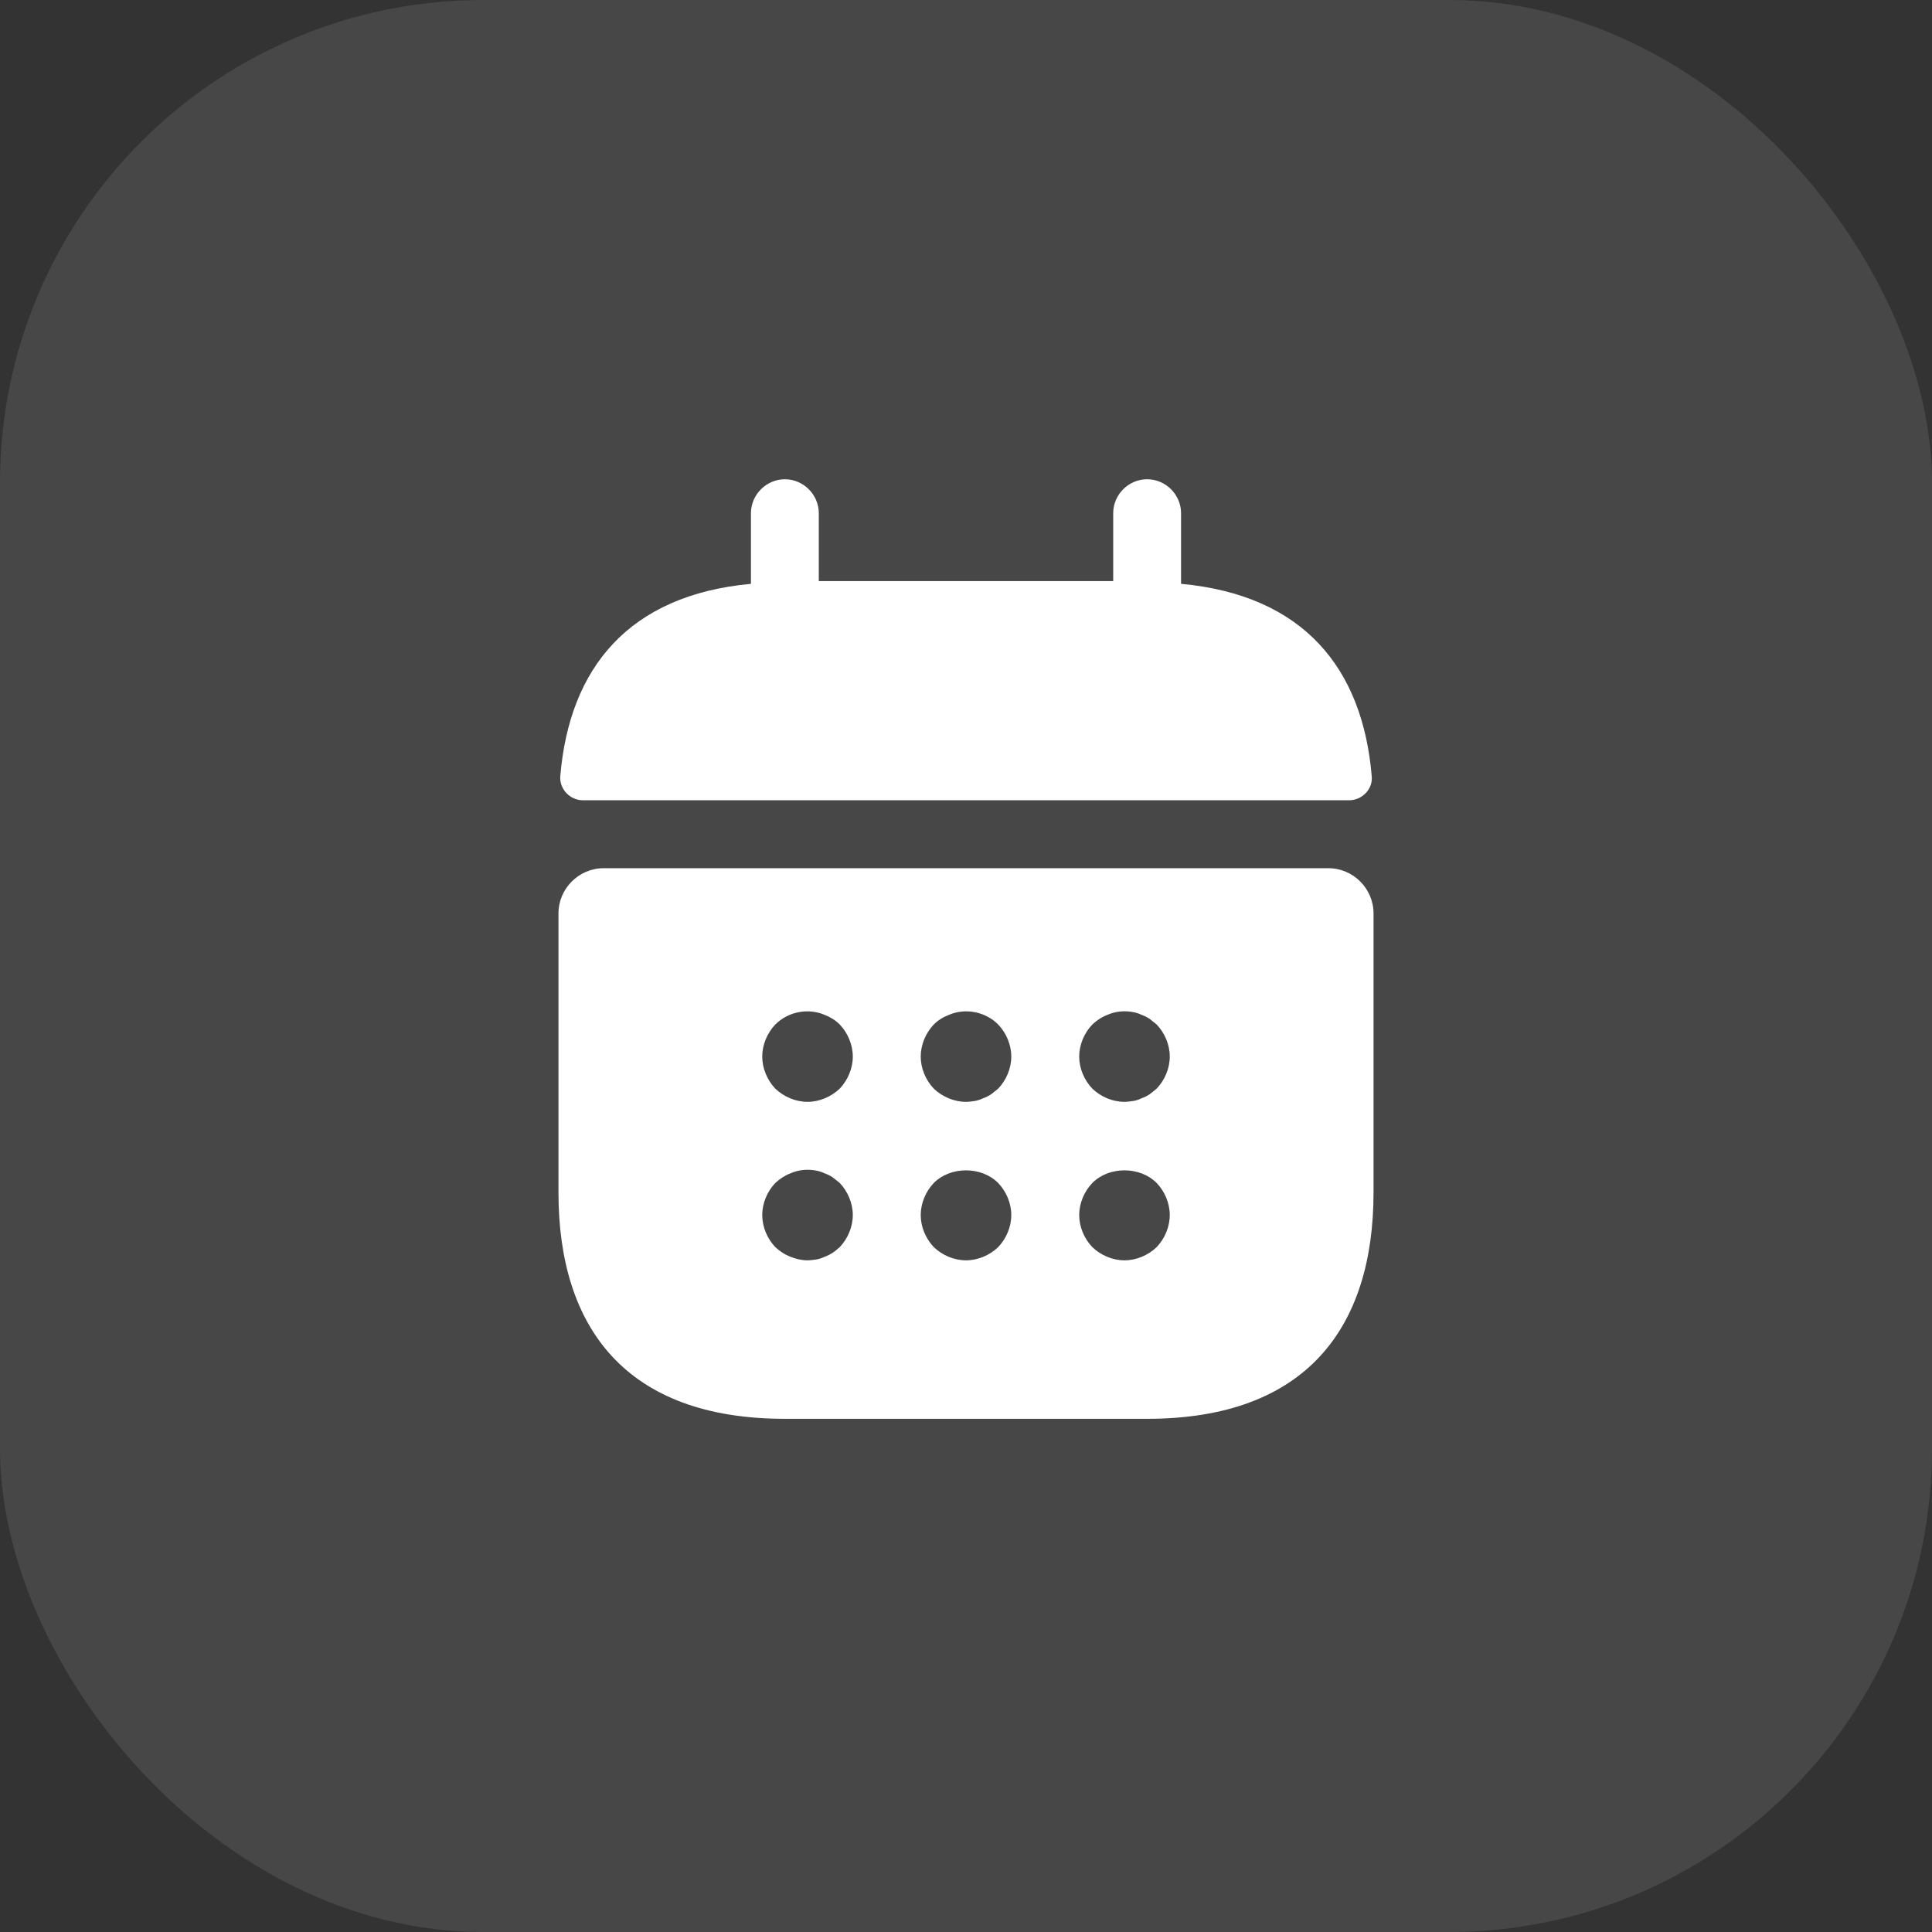
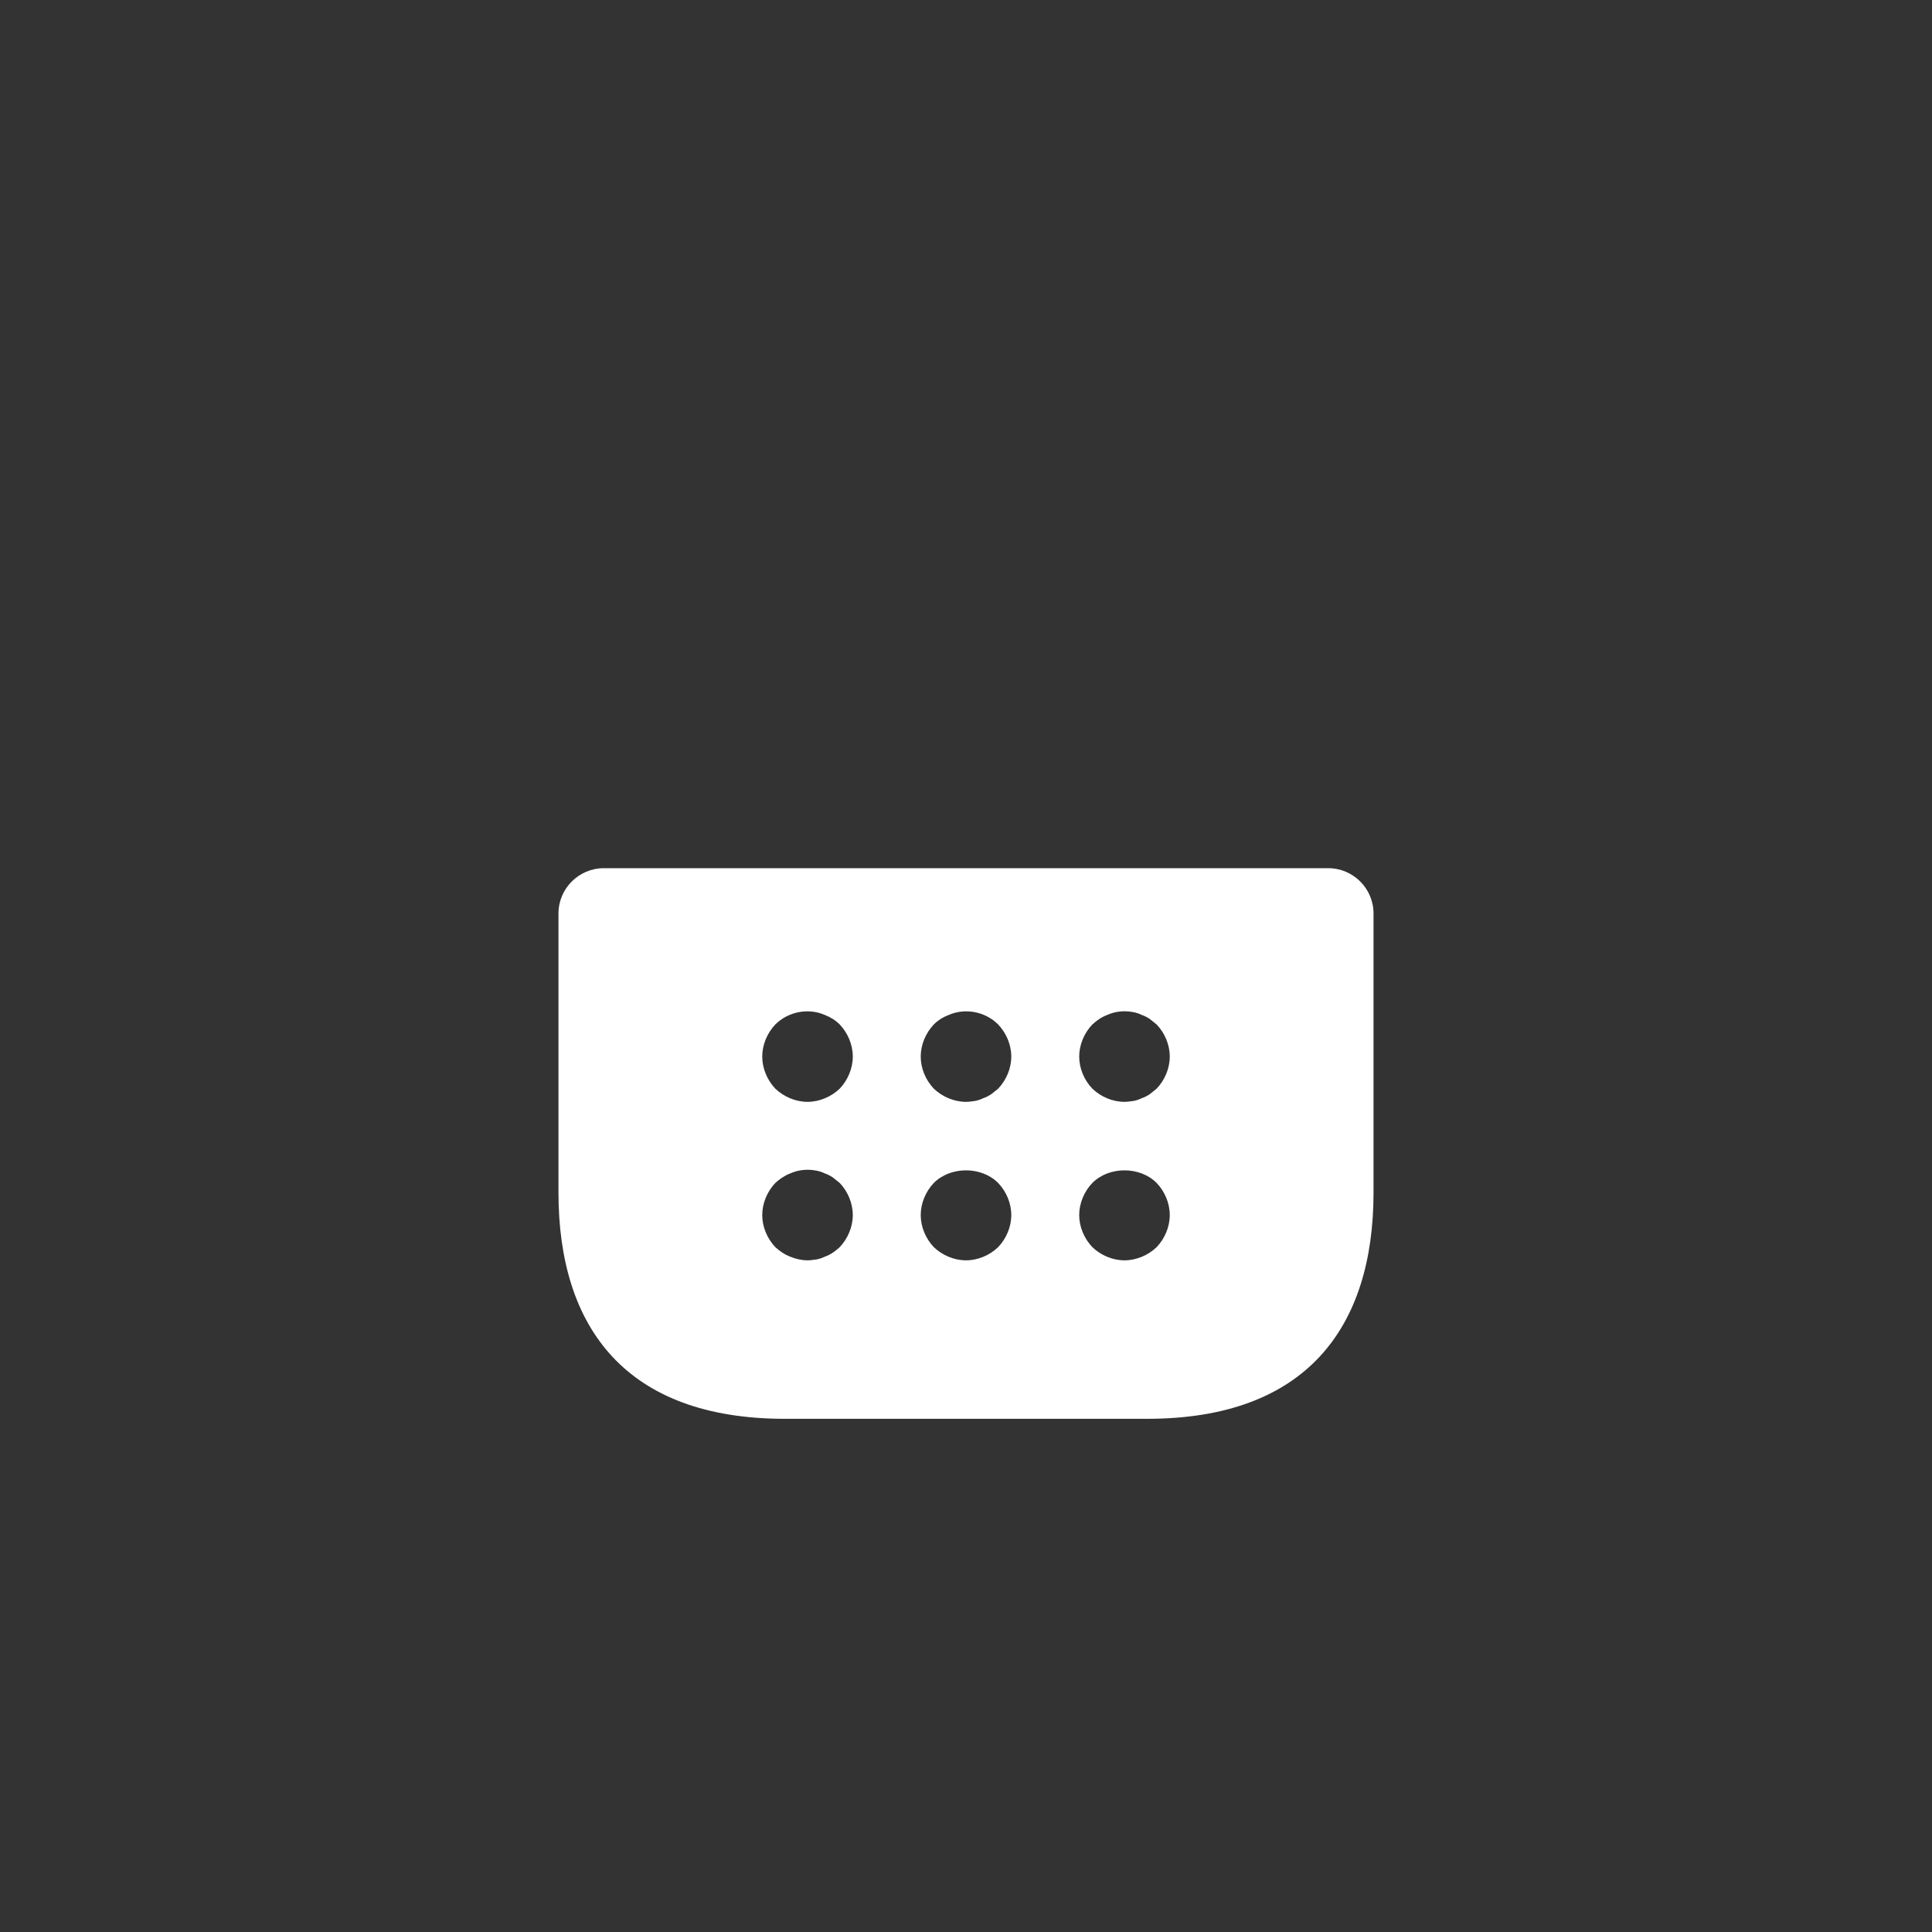
<svg xmlns="http://www.w3.org/2000/svg" width="32" height="32" viewBox="0 0 32 32" fill="none">
  <rect x="0" y="0" width="32" height="32" fill="#333333" stroke="none" />
-   <rect width="32" height="32" rx="8" fill="white" fill-opacity="0.1" />
-   <path d="M19.562 9.67V8.5C19.562 8.193 19.308 7.938 19 7.938C18.692 7.938 18.438 8.193 18.438 8.5V9.625H13.562V8.5C13.562 8.193 13.307 7.938 13 7.938C12.693 7.938 12.438 8.193 12.438 8.5V9.67C10.412 9.857 9.43 11.065 9.28 12.857C9.265 13.075 9.445 13.255 9.655 13.255H22.345C22.562 13.255 22.742 13.068 22.72 12.857C22.57 11.065 21.587 9.857 19.562 9.67Z" fill="white" />
  <path d="M22 14.38H10C9.588 14.38 9.25 14.717 9.25 15.13V19.75C9.25 22 10.375 23.5 13 23.5H19C21.625 23.5 22.75 22 22.75 19.75V15.13C22.75 14.717 22.413 14.38 22 14.38ZM13.908 20.657C13.87 20.688 13.832 20.725 13.795 20.747C13.75 20.777 13.705 20.8 13.66 20.815C13.615 20.837 13.57 20.852 13.525 20.86C13.473 20.867 13.428 20.875 13.375 20.875C13.277 20.875 13.18 20.852 13.09 20.815C12.992 20.777 12.918 20.725 12.842 20.657C12.707 20.515 12.625 20.32 12.625 20.125C12.625 19.93 12.707 19.735 12.842 19.593C12.918 19.525 12.992 19.473 13.09 19.435C13.225 19.375 13.375 19.36 13.525 19.39C13.57 19.398 13.615 19.413 13.66 19.435C13.705 19.45 13.75 19.473 13.795 19.503C13.832 19.532 13.87 19.562 13.908 19.593C14.043 19.735 14.125 19.93 14.125 20.125C14.125 20.32 14.043 20.515 13.908 20.657ZM13.908 18.032C13.765 18.168 13.57 18.25 13.375 18.25C13.18 18.25 12.985 18.168 12.842 18.032C12.707 17.89 12.625 17.695 12.625 17.5C12.625 17.305 12.707 17.11 12.842 16.968C13.053 16.758 13.383 16.69 13.66 16.81C13.758 16.848 13.84 16.9 13.908 16.968C14.043 17.11 14.125 17.305 14.125 17.5C14.125 17.695 14.043 17.89 13.908 18.032ZM16.532 20.657C16.39 20.793 16.195 20.875 16 20.875C15.805 20.875 15.61 20.793 15.467 20.657C15.332 20.515 15.25 20.32 15.25 20.125C15.25 19.93 15.332 19.735 15.467 19.593C15.745 19.315 16.255 19.315 16.532 19.593C16.668 19.735 16.75 19.93 16.75 20.125C16.75 20.32 16.668 20.515 16.532 20.657ZM16.532 18.032C16.495 18.062 16.457 18.093 16.42 18.122C16.375 18.152 16.33 18.175 16.285 18.19C16.24 18.212 16.195 18.227 16.15 18.235C16.098 18.242 16.052 18.25 16 18.25C15.805 18.25 15.61 18.168 15.467 18.032C15.332 17.89 15.25 17.695 15.25 17.5C15.25 17.305 15.332 17.11 15.467 16.968C15.535 16.9 15.617 16.848 15.715 16.81C15.992 16.69 16.323 16.758 16.532 16.968C16.668 17.11 16.75 17.305 16.75 17.5C16.75 17.695 16.668 17.89 16.532 18.032ZM19.157 20.657C19.015 20.793 18.82 20.875 18.625 20.875C18.43 20.875 18.235 20.793 18.093 20.657C17.957 20.515 17.875 20.32 17.875 20.125C17.875 19.93 17.957 19.735 18.093 19.593C18.37 19.315 18.88 19.315 19.157 19.593C19.293 19.735 19.375 19.93 19.375 20.125C19.375 20.32 19.293 20.515 19.157 20.657ZM19.157 18.032C19.12 18.062 19.082 18.093 19.045 18.122C19 18.152 18.955 18.175 18.91 18.19C18.865 18.212 18.82 18.227 18.775 18.235C18.723 18.242 18.67 18.25 18.625 18.25C18.43 18.25 18.235 18.168 18.093 18.032C17.957 17.89 17.875 17.695 17.875 17.5C17.875 17.305 17.957 17.11 18.093 16.968C18.168 16.9 18.242 16.848 18.34 16.81C18.475 16.75 18.625 16.735 18.775 16.765C18.82 16.773 18.865 16.788 18.91 16.81C18.955 16.825 19 16.848 19.045 16.878C19.082 16.907 19.12 16.938 19.157 16.968C19.293 17.11 19.375 17.305 19.375 17.5C19.375 17.695 19.293 17.89 19.157 18.032Z" fill="white" />
</svg>